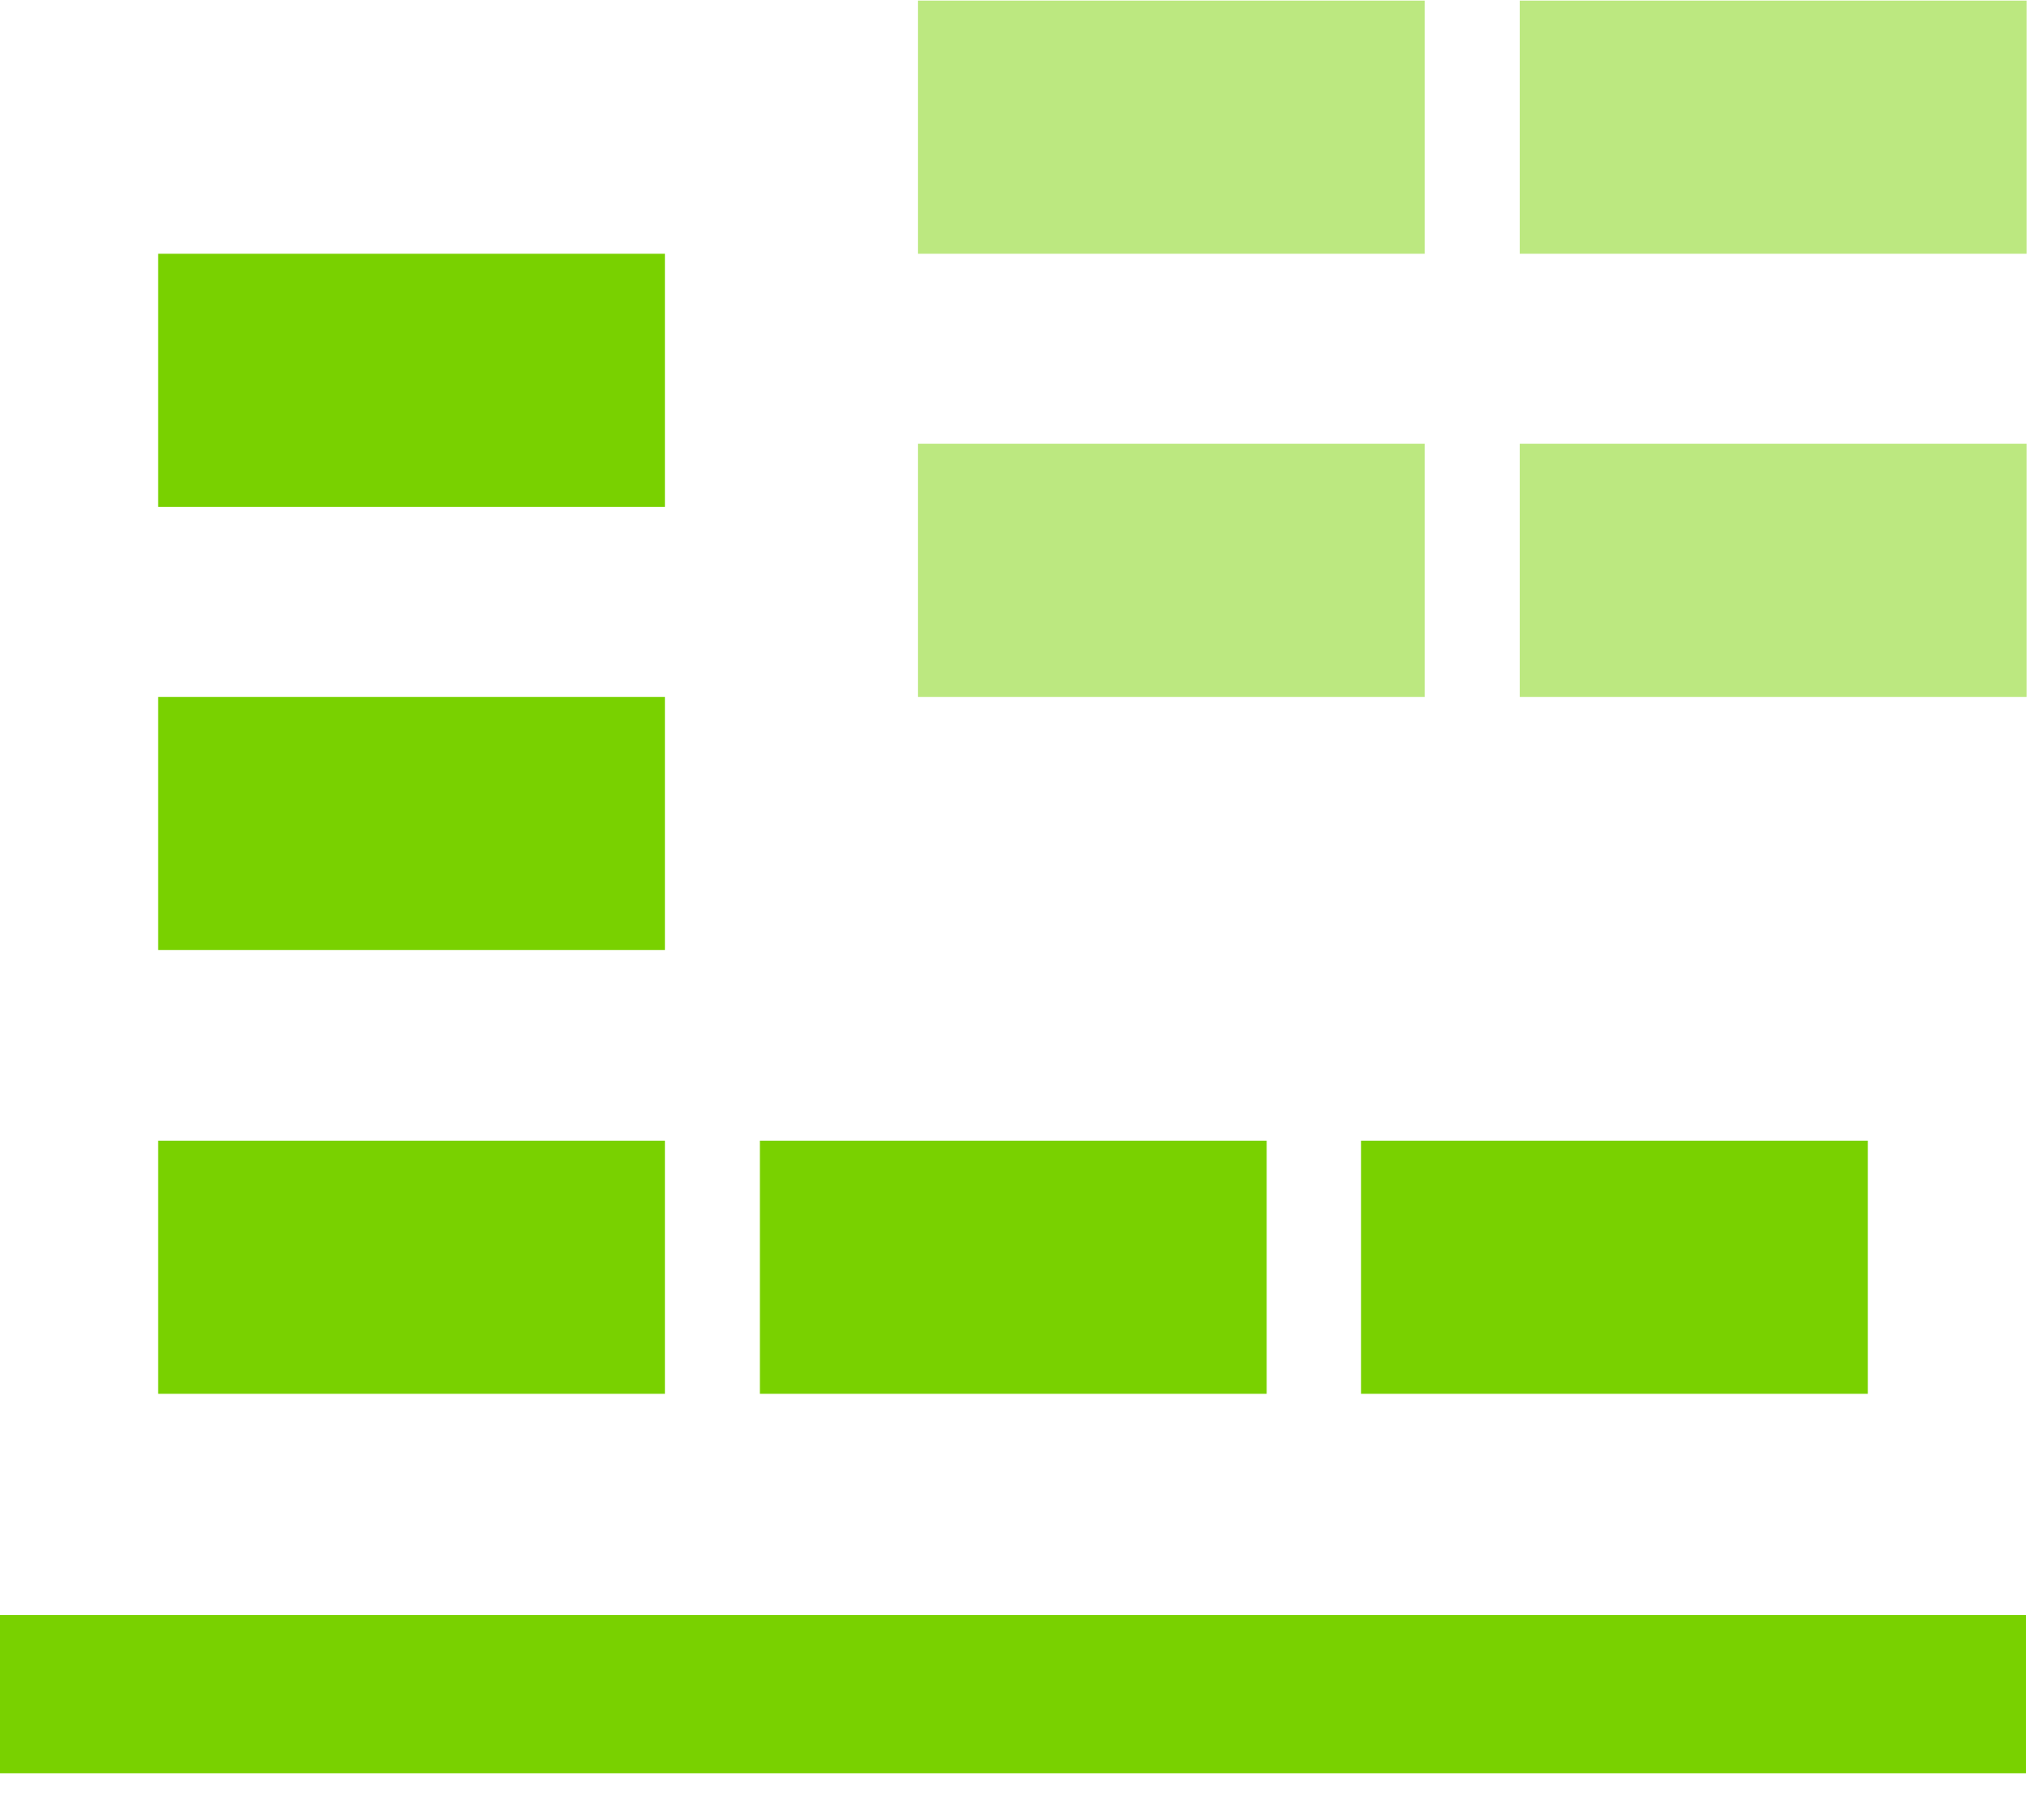
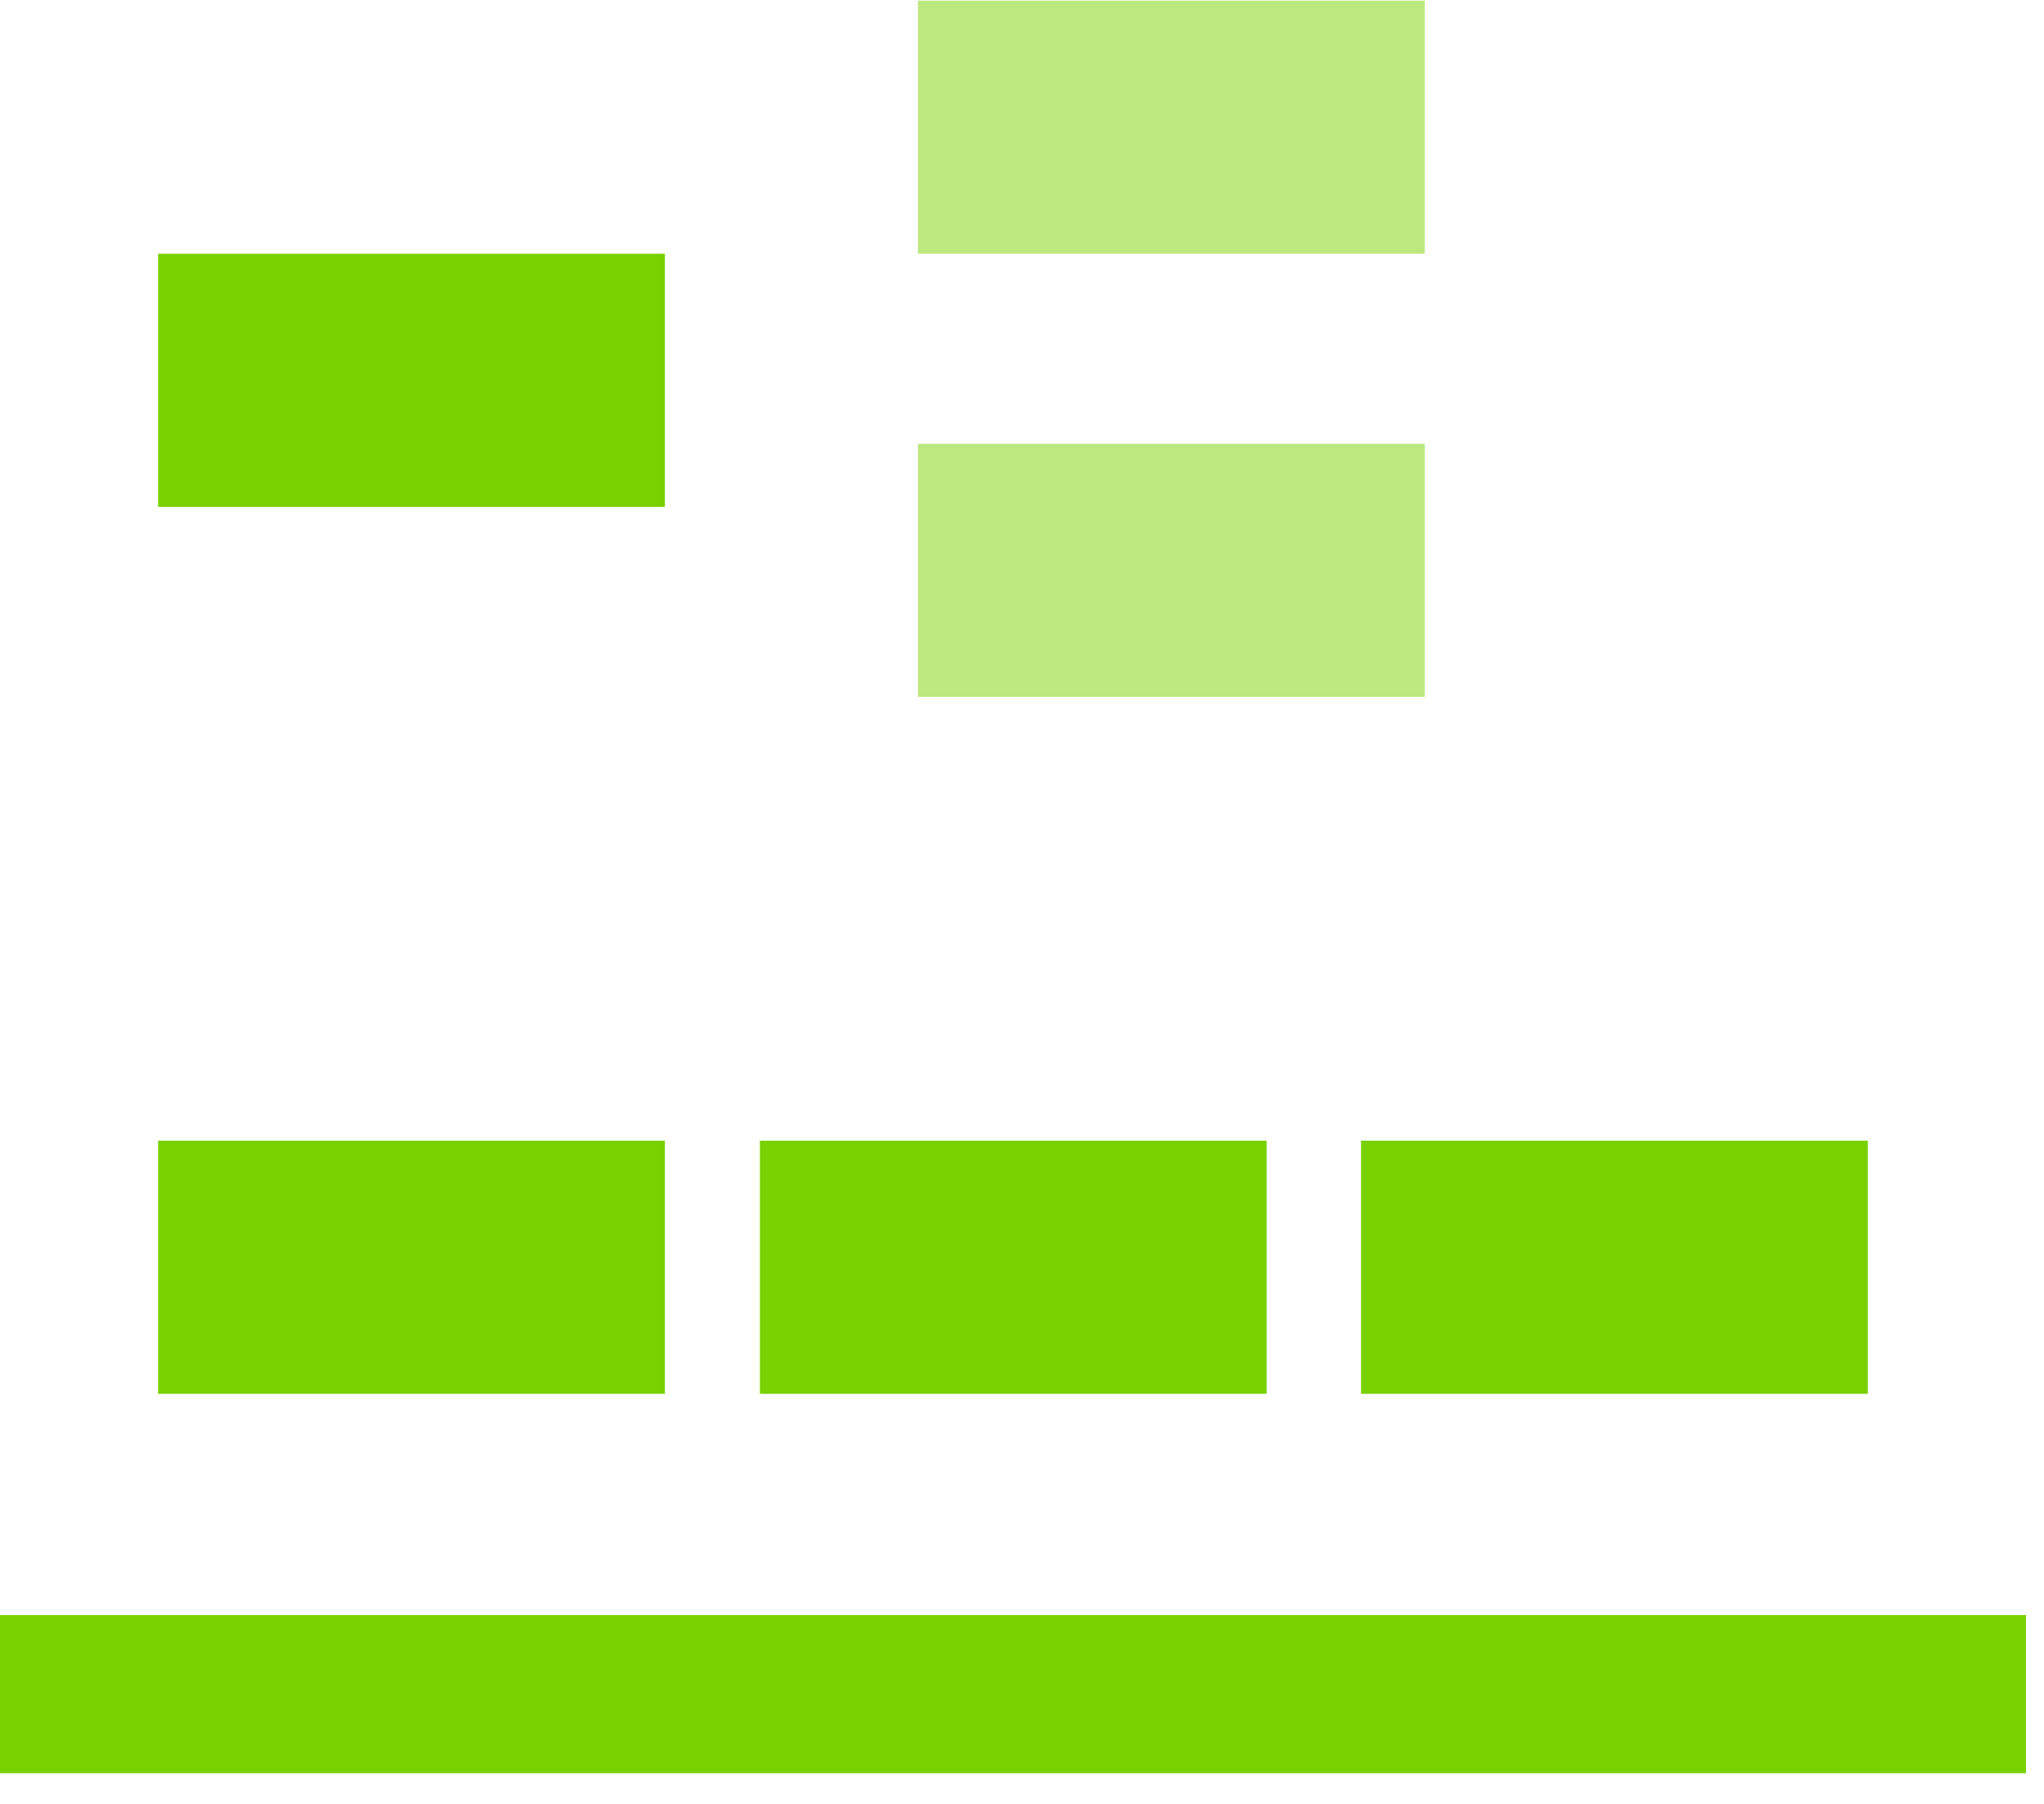
<svg xmlns="http://www.w3.org/2000/svg" width="34px" height="30px" viewBox="0 0 34 30" version="1.1">
  <title>webcastingsolutions</title>
  <g id="Maquettes" stroke="none" stroke-width="1" fill="none" fill-rule="evenodd">
    <g id="webcastingsolutions" transform="translate(0, 0.01)" fill-rule="nonzero">
      <rect id="Rectangle" fill="#79D100" x="0" y="26.85" width="33.7" height="2.63" />
      <rect id="Rectangle" fill="#79D100" x="22.64" y="18.96" width="8.43" height="4.21" />
      <rect id="Rectangle" fill="#79D100" x="12.64" y="18.96" width="8.43" height="4.21" />
      <rect id="Rectangle" fill="#79D100" x="2.63" y="18.96" width="8.43" height="4.21" />
-       <rect id="Rectangle" fill="#BCE880" x="25.28" y="7.37" width="8.43" height="4.21" />
      <rect id="Rectangle" fill="#BCE880" x="15.27" y="7.37" width="8.43" height="4.21" />
-       <rect id="Rectangle" fill="#79D100" x="2.63" y="11.58" width="8.43" height="4.21" />
-       <rect id="Rectangle" fill="#BCE880" x="25.28" y="0" width="8.43" height="4.21" />
      <rect id="Rectangle" fill="#BCE880" x="15.27" y="0" width="8.43" height="4.21" />
      <rect id="Rectangle" fill="#79D100" x="2.63" y="4.21" width="8.43" height="4.21" />
    </g>
  </g>
</svg>